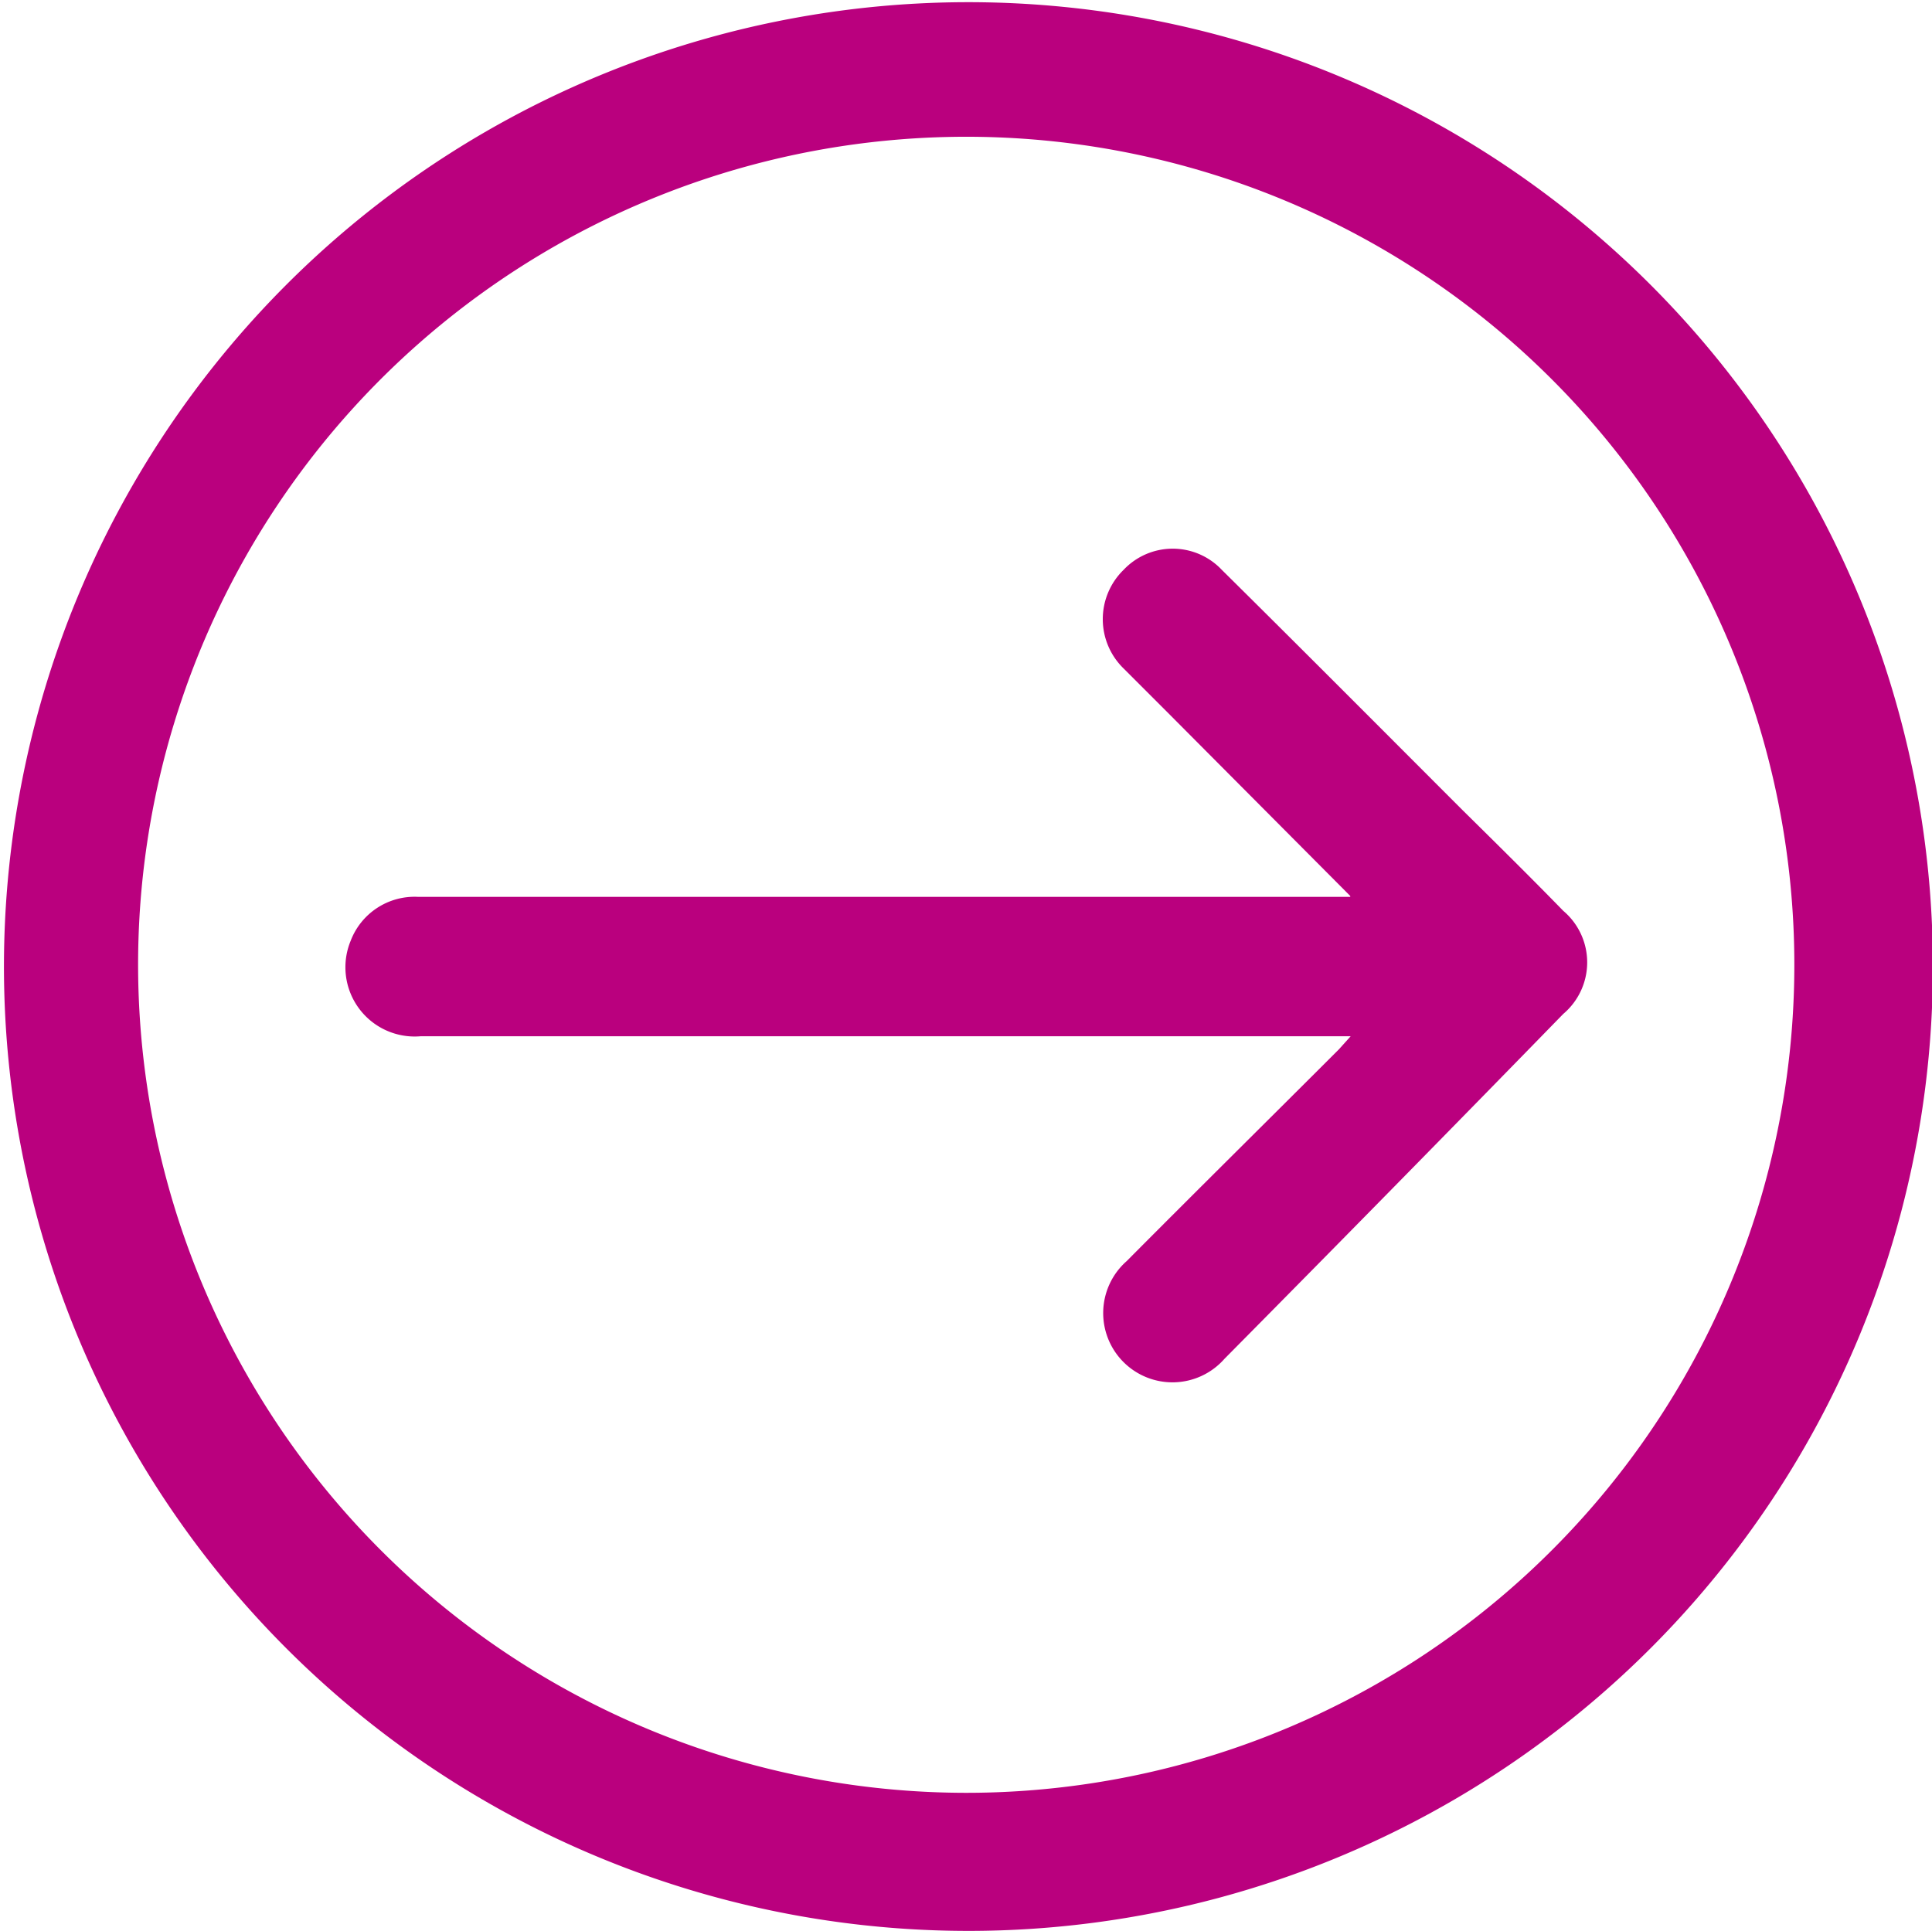
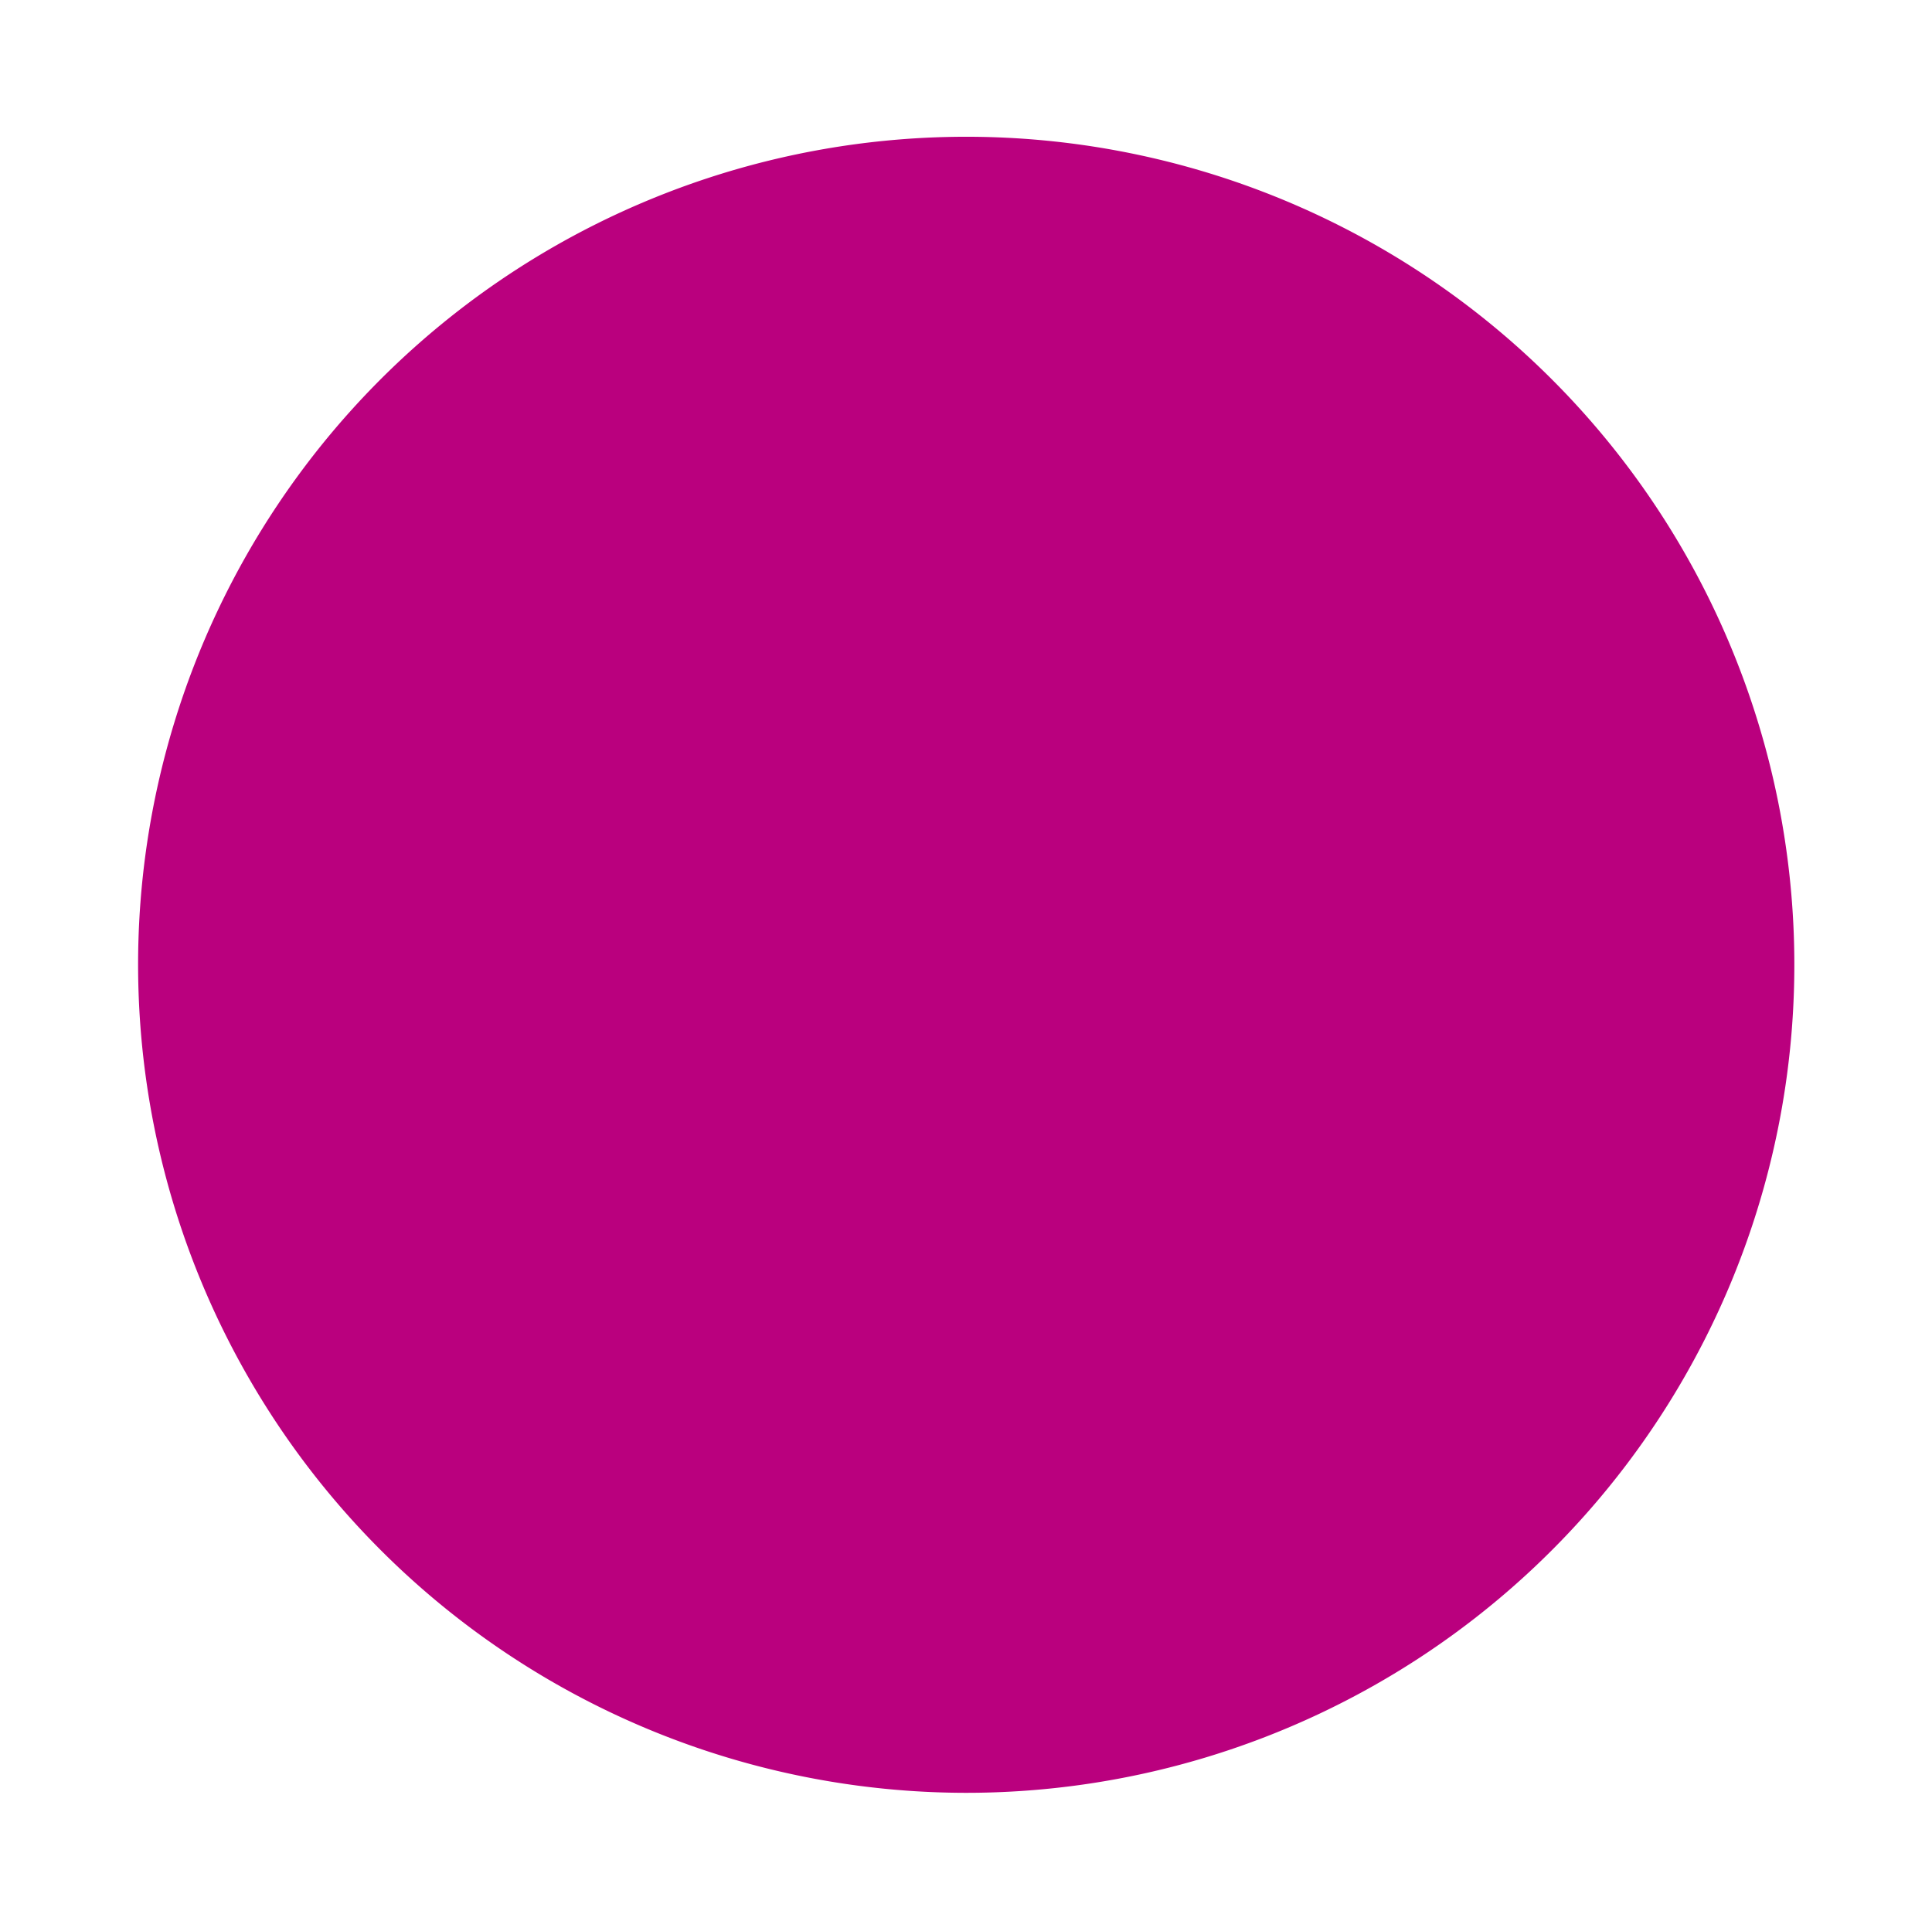
<svg xmlns="http://www.w3.org/2000/svg" viewBox="0 0 44.07 44.05">
  <defs>
    <style>.cls-1{fill:#ba007e;}</style>
  </defs>
  <g id="Capa_2" data-name="Capa 2">
    <g id="elementos">
-       <path class="cls-1" d="M22.09,44.05a22,22,0,1,1,22-22.11A22,22,0,0,1,22.09,44.05ZM22,40.9A18.89,18.89,0,1,0,3.15,22,18.9,18.9,0,0,0,22,40.9Z" />
-       <path class="cls-1" d="M30.8,20.44l-4.17-4.19-1-1a1.57,1.57,0,0,1,0-2.25,1.54,1.54,0,0,1,2.24,0c1.84,1.82,3.67,3.66,5.5,5.49.77.76,1.54,1.52,2.29,2.29a1.54,1.54,0,0,1,0,2.35Q31.81,27.08,27.93,31a1.58,1.58,0,1,1-2.23-2.23c1.61-1.62,3.23-3.22,4.84-4.83l.27-.3H9.6A1.58,1.58,0,0,1,8,21.46a1.56,1.56,0,0,1,1.53-1H30.8Z" />
+       <path class="cls-1" d="M22.09,44.05A22,22,0,0,1,22.09,44.05ZM22,40.9A18.89,18.89,0,1,0,3.15,22,18.9,18.9,0,0,0,22,40.9Z" />
    </g>
  </g>
</svg>